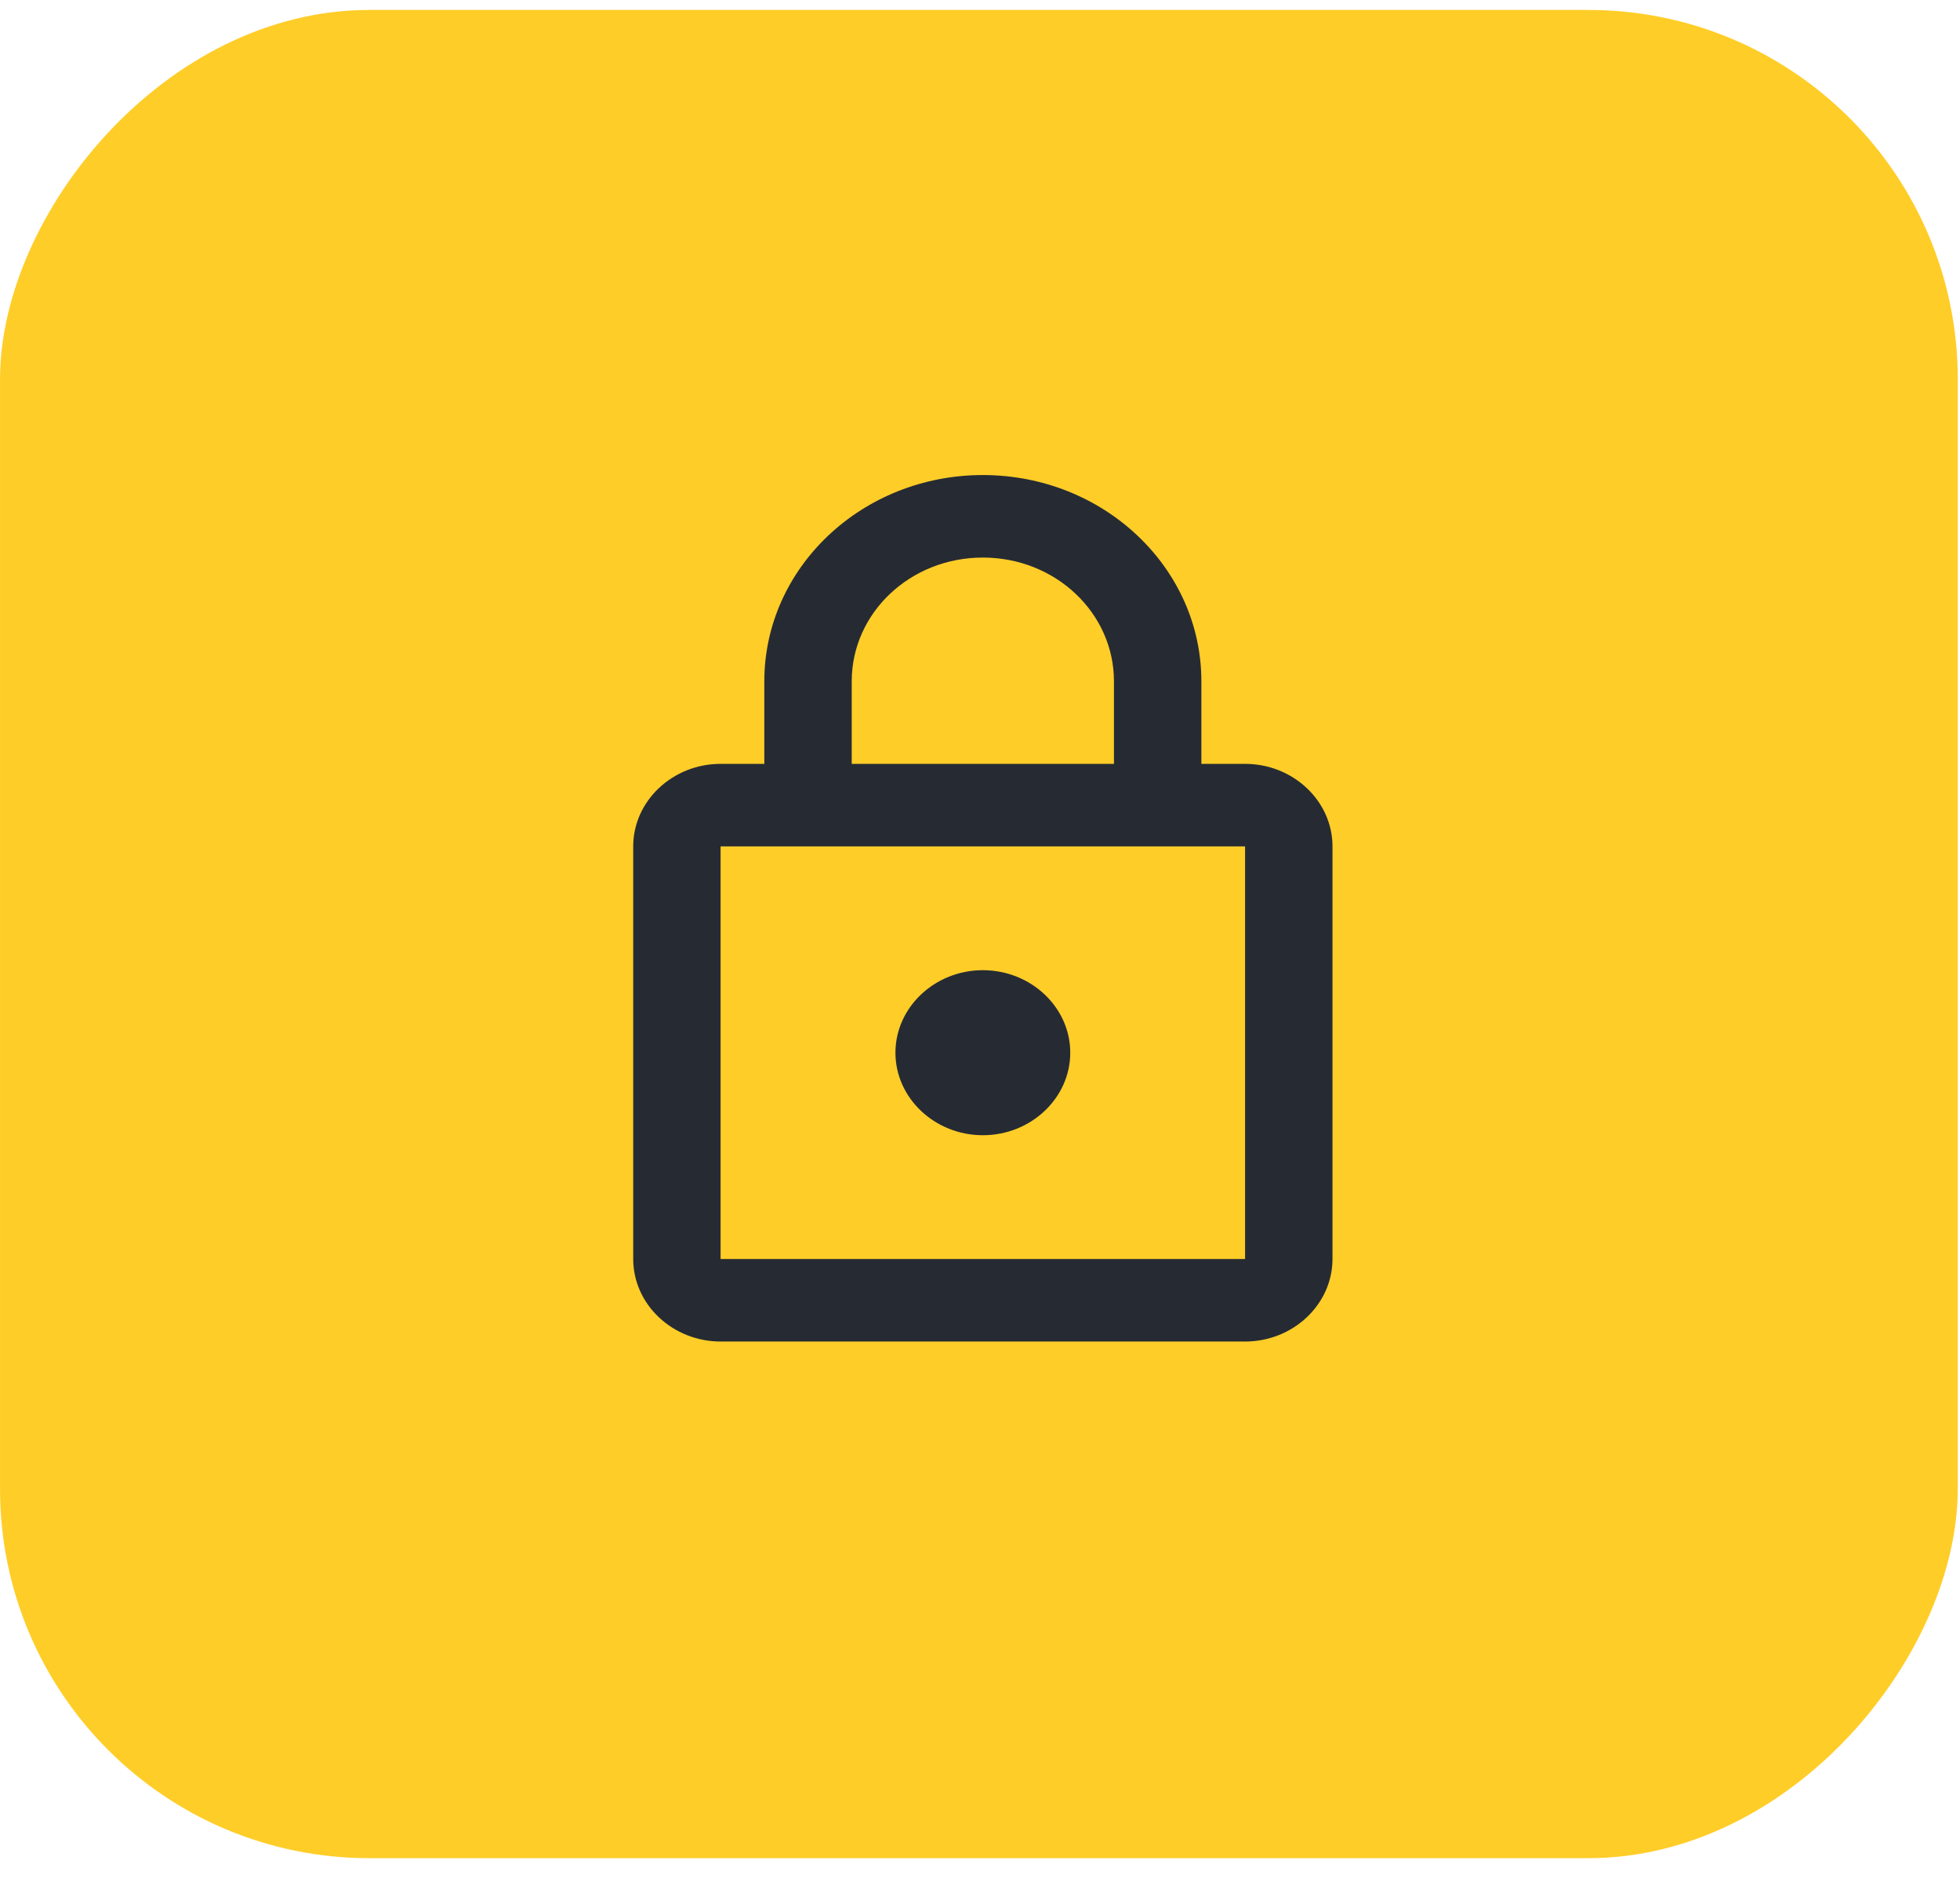
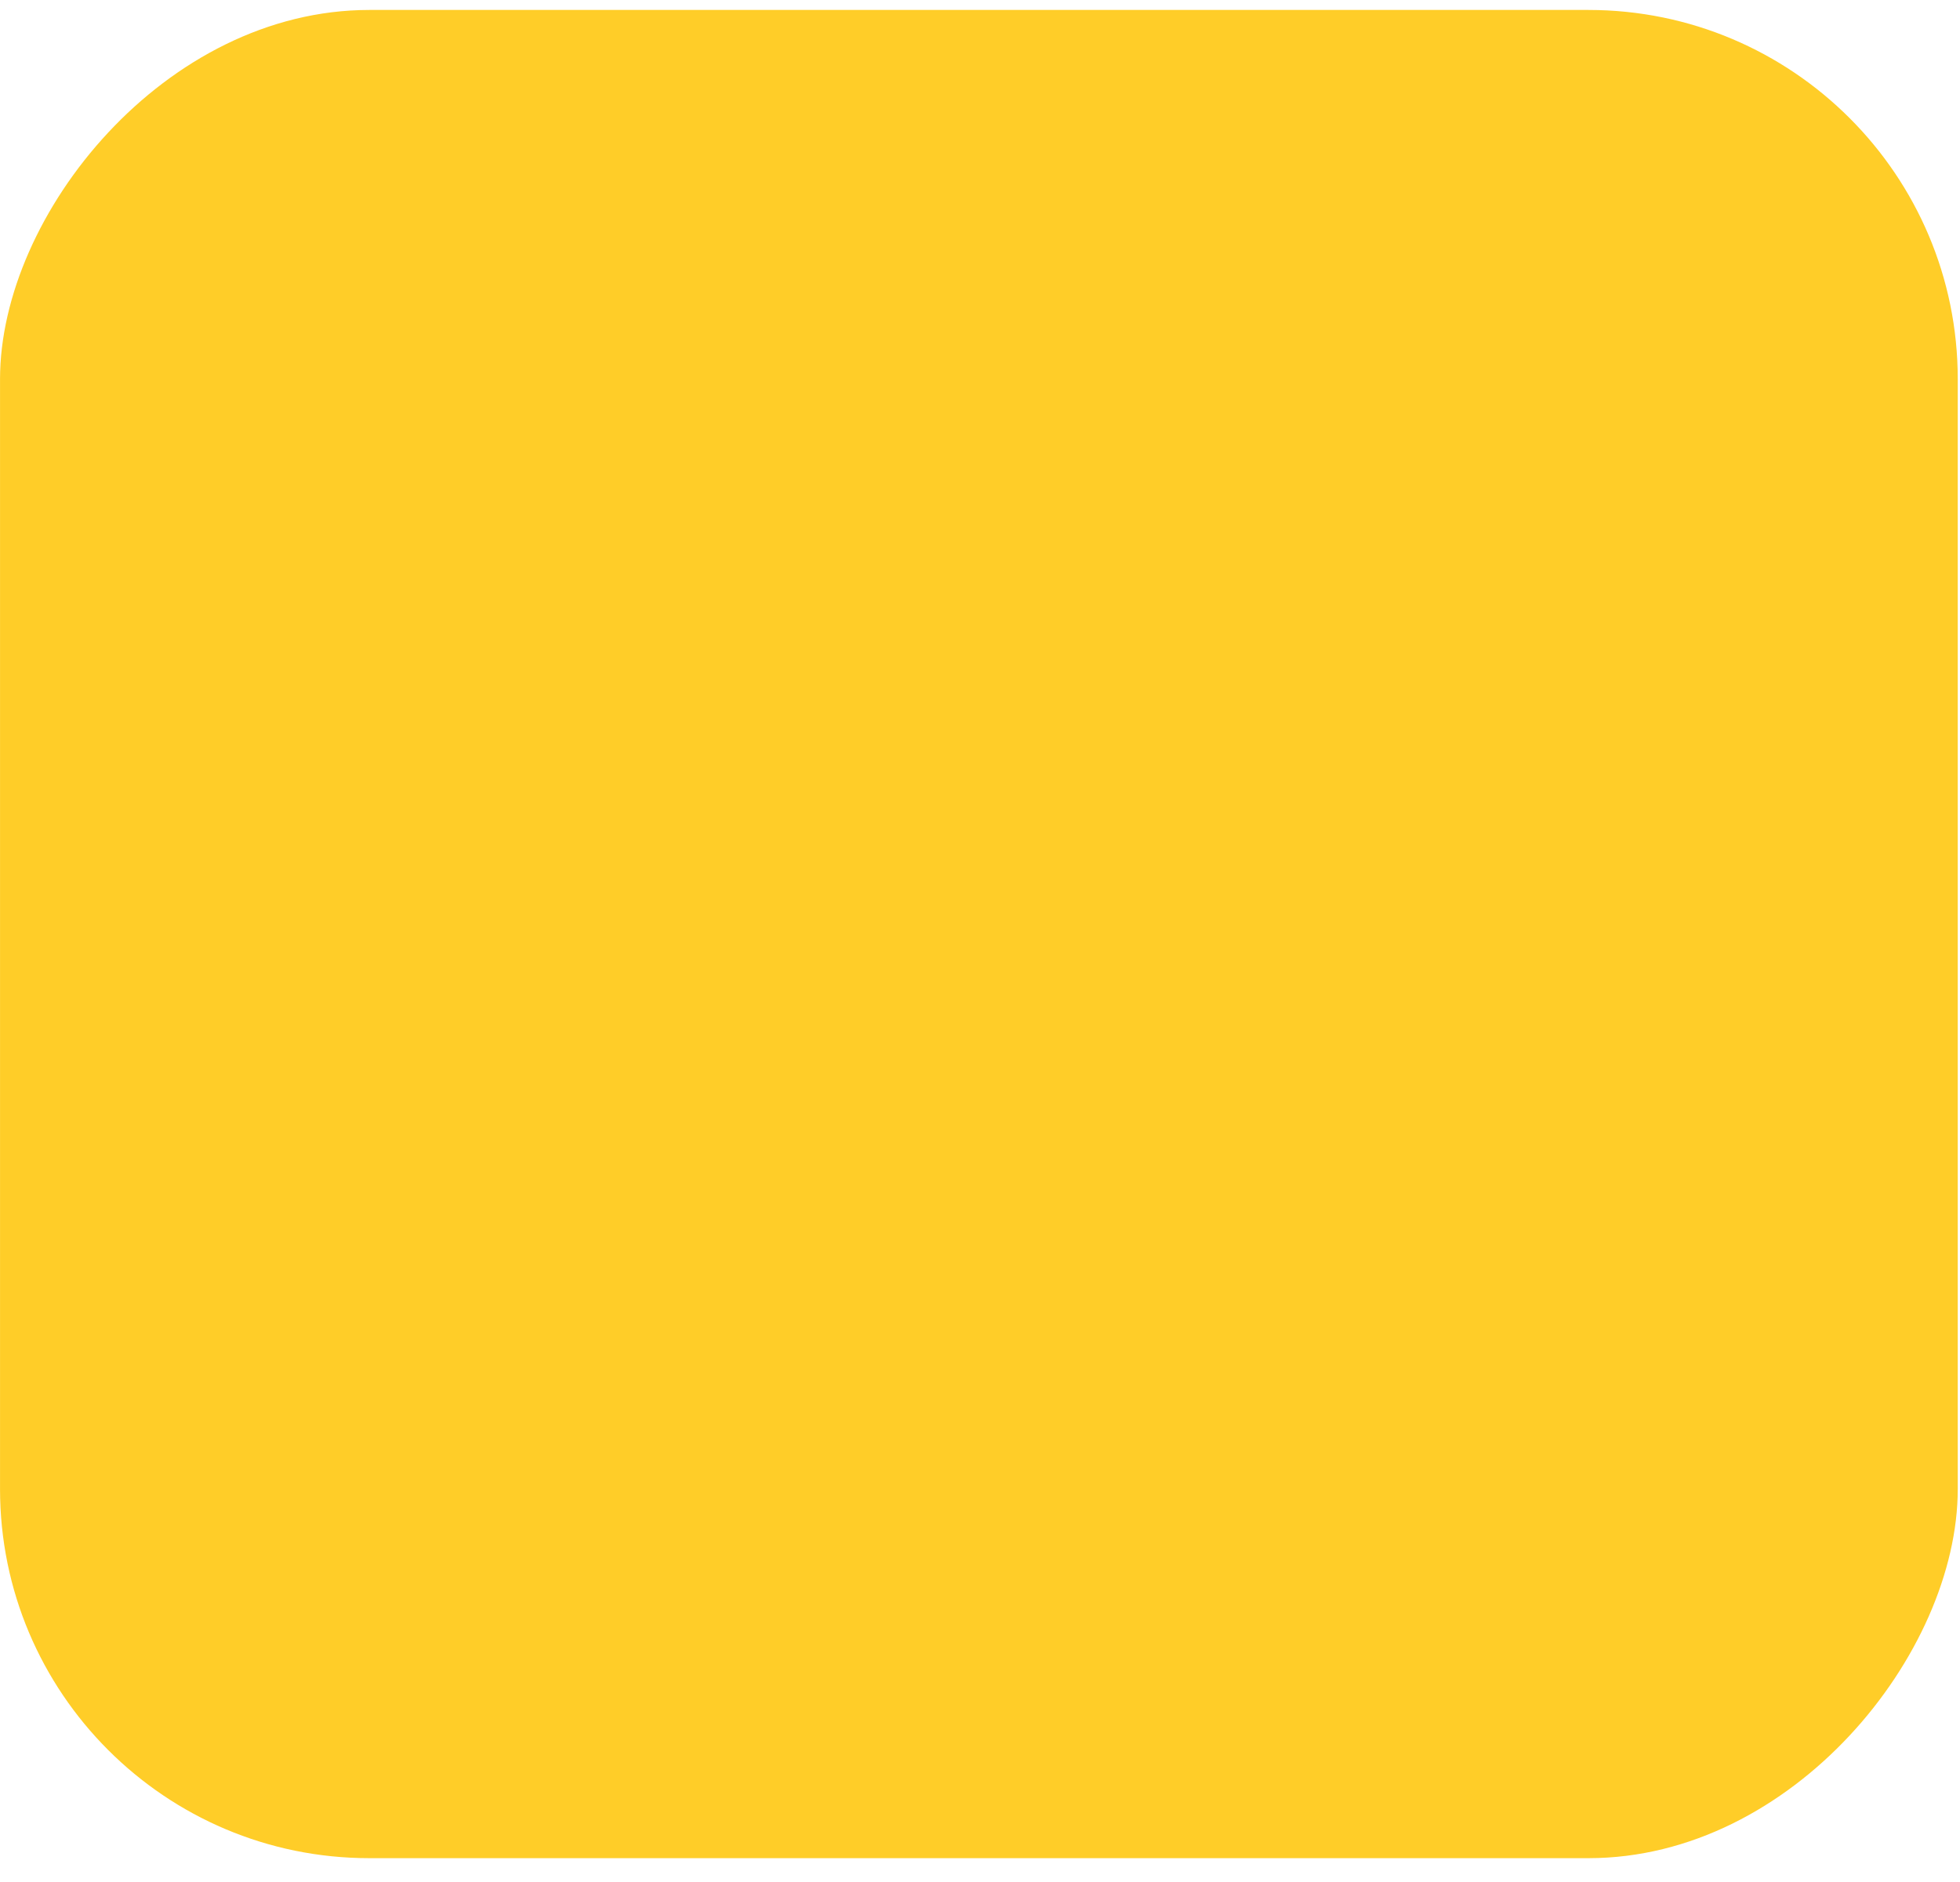
<svg xmlns="http://www.w3.org/2000/svg" width="76" height="73" viewBox="0 0 76 73" fill="none">
  <rect width="75.912" height="71.68" rx="14.319" transform="matrix(-1 0 0 1 75.913 0.386)" fill="#FFCD28" />
-   <path fill-rule="evenodd" clip-rule="evenodd" d="M46.584 29.625H48.279C50.143 29.625 51.668 31.066 51.668 32.826V48.828C51.668 50.588 50.143 52.029 48.279 52.029H27.942C26.078 52.029 24.553 50.588 24.553 48.828V32.826C24.553 31.066 26.078 29.625 27.942 29.625H29.637V26.425C29.637 22.008 33.433 18.424 38.11 18.424C42.788 18.424 46.584 22.008 46.584 26.425V29.625ZM38.11 21.624C35.297 21.624 33.026 23.769 33.026 26.425V29.625H43.194V26.425C43.194 23.769 40.923 21.624 38.11 21.624ZM48.278 48.828H27.941V32.826H48.278V48.828ZM41.5 40.827C41.5 42.587 39.975 44.028 38.111 44.028C36.247 44.028 34.721 42.587 34.721 40.827C34.721 39.067 36.247 37.627 38.111 37.627C39.975 37.627 41.5 39.067 41.5 40.827Z" fill="#262B33" />
</svg>